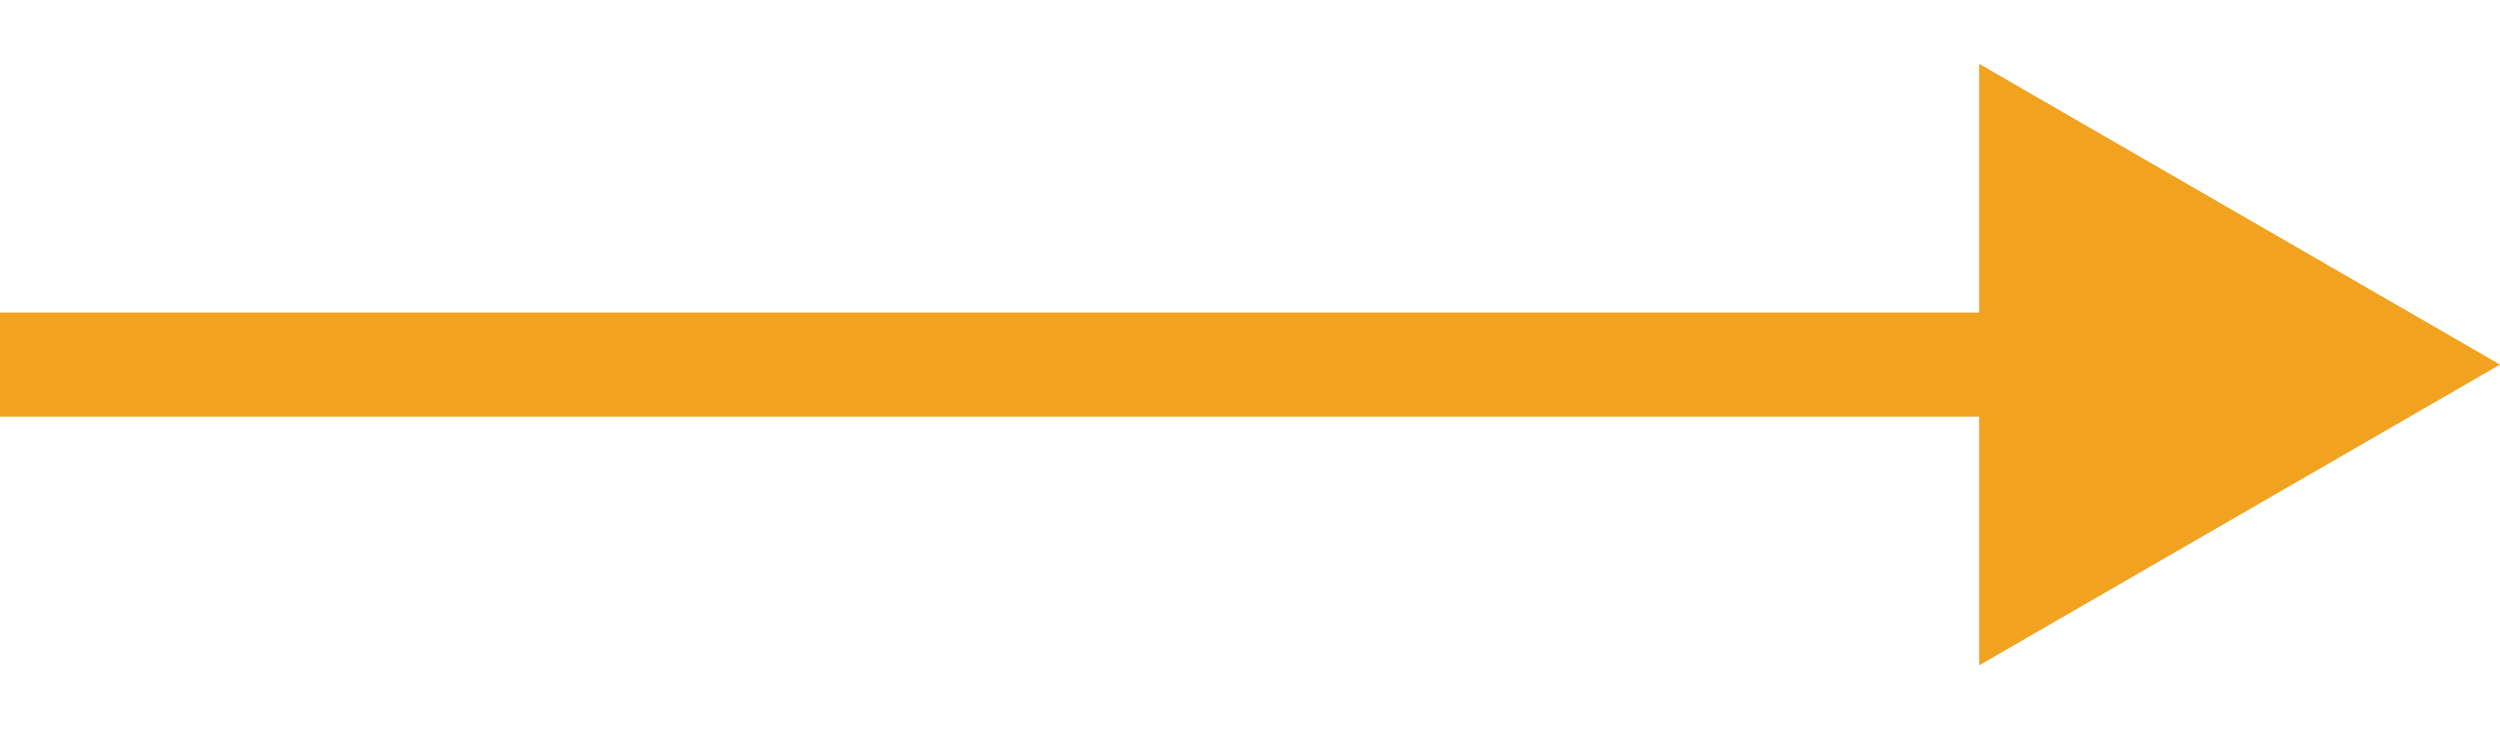
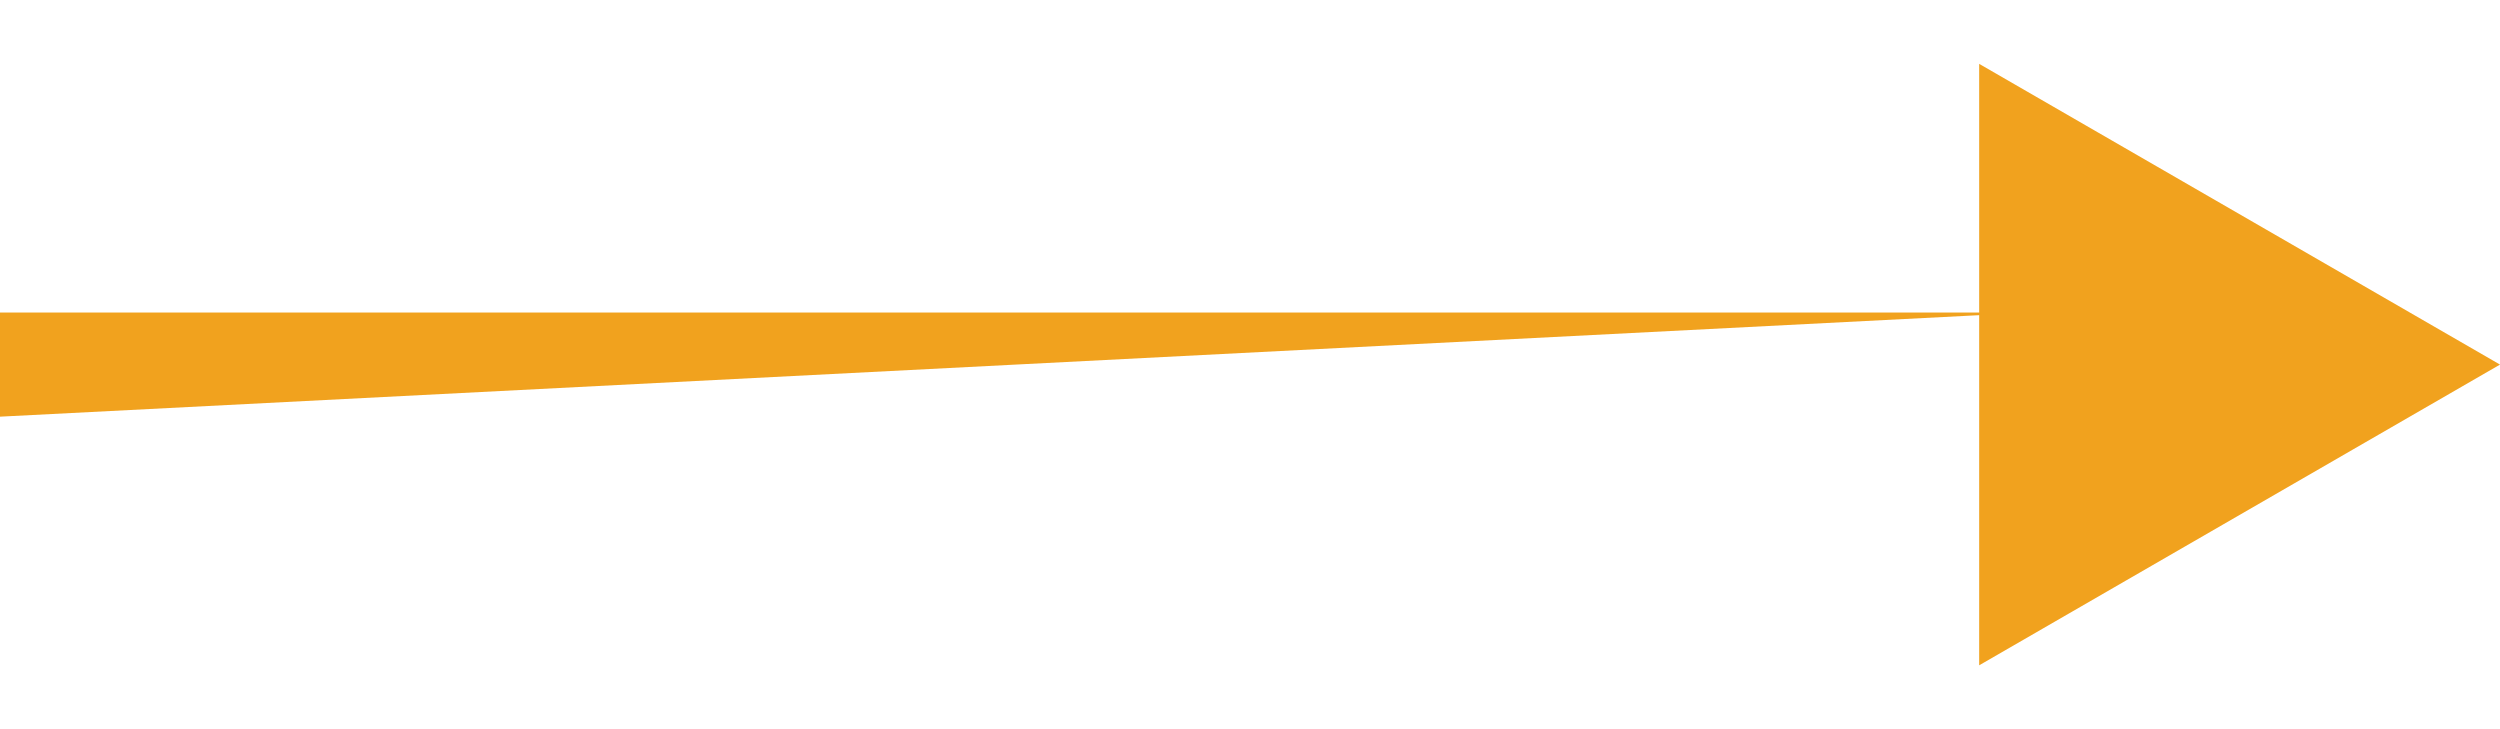
<svg xmlns="http://www.w3.org/2000/svg" width="24" height="7" viewBox="0 0 24 7" fill="none">
-   <path d="M24 3.5L19 0.613L19 6.387L24 3.5ZM4.37114e-08 4L19.5 4L19.5 3L-4.37114e-08 3L4.37114e-08 4Z" fill="#F1A21E" />
+   <path d="M24 3.5L19 0.613L19 6.387L24 3.5ZM4.37114e-08 4L19.5 3L-4.37114e-08 3L4.37114e-08 4Z" fill="#F1A21E" />
</svg>